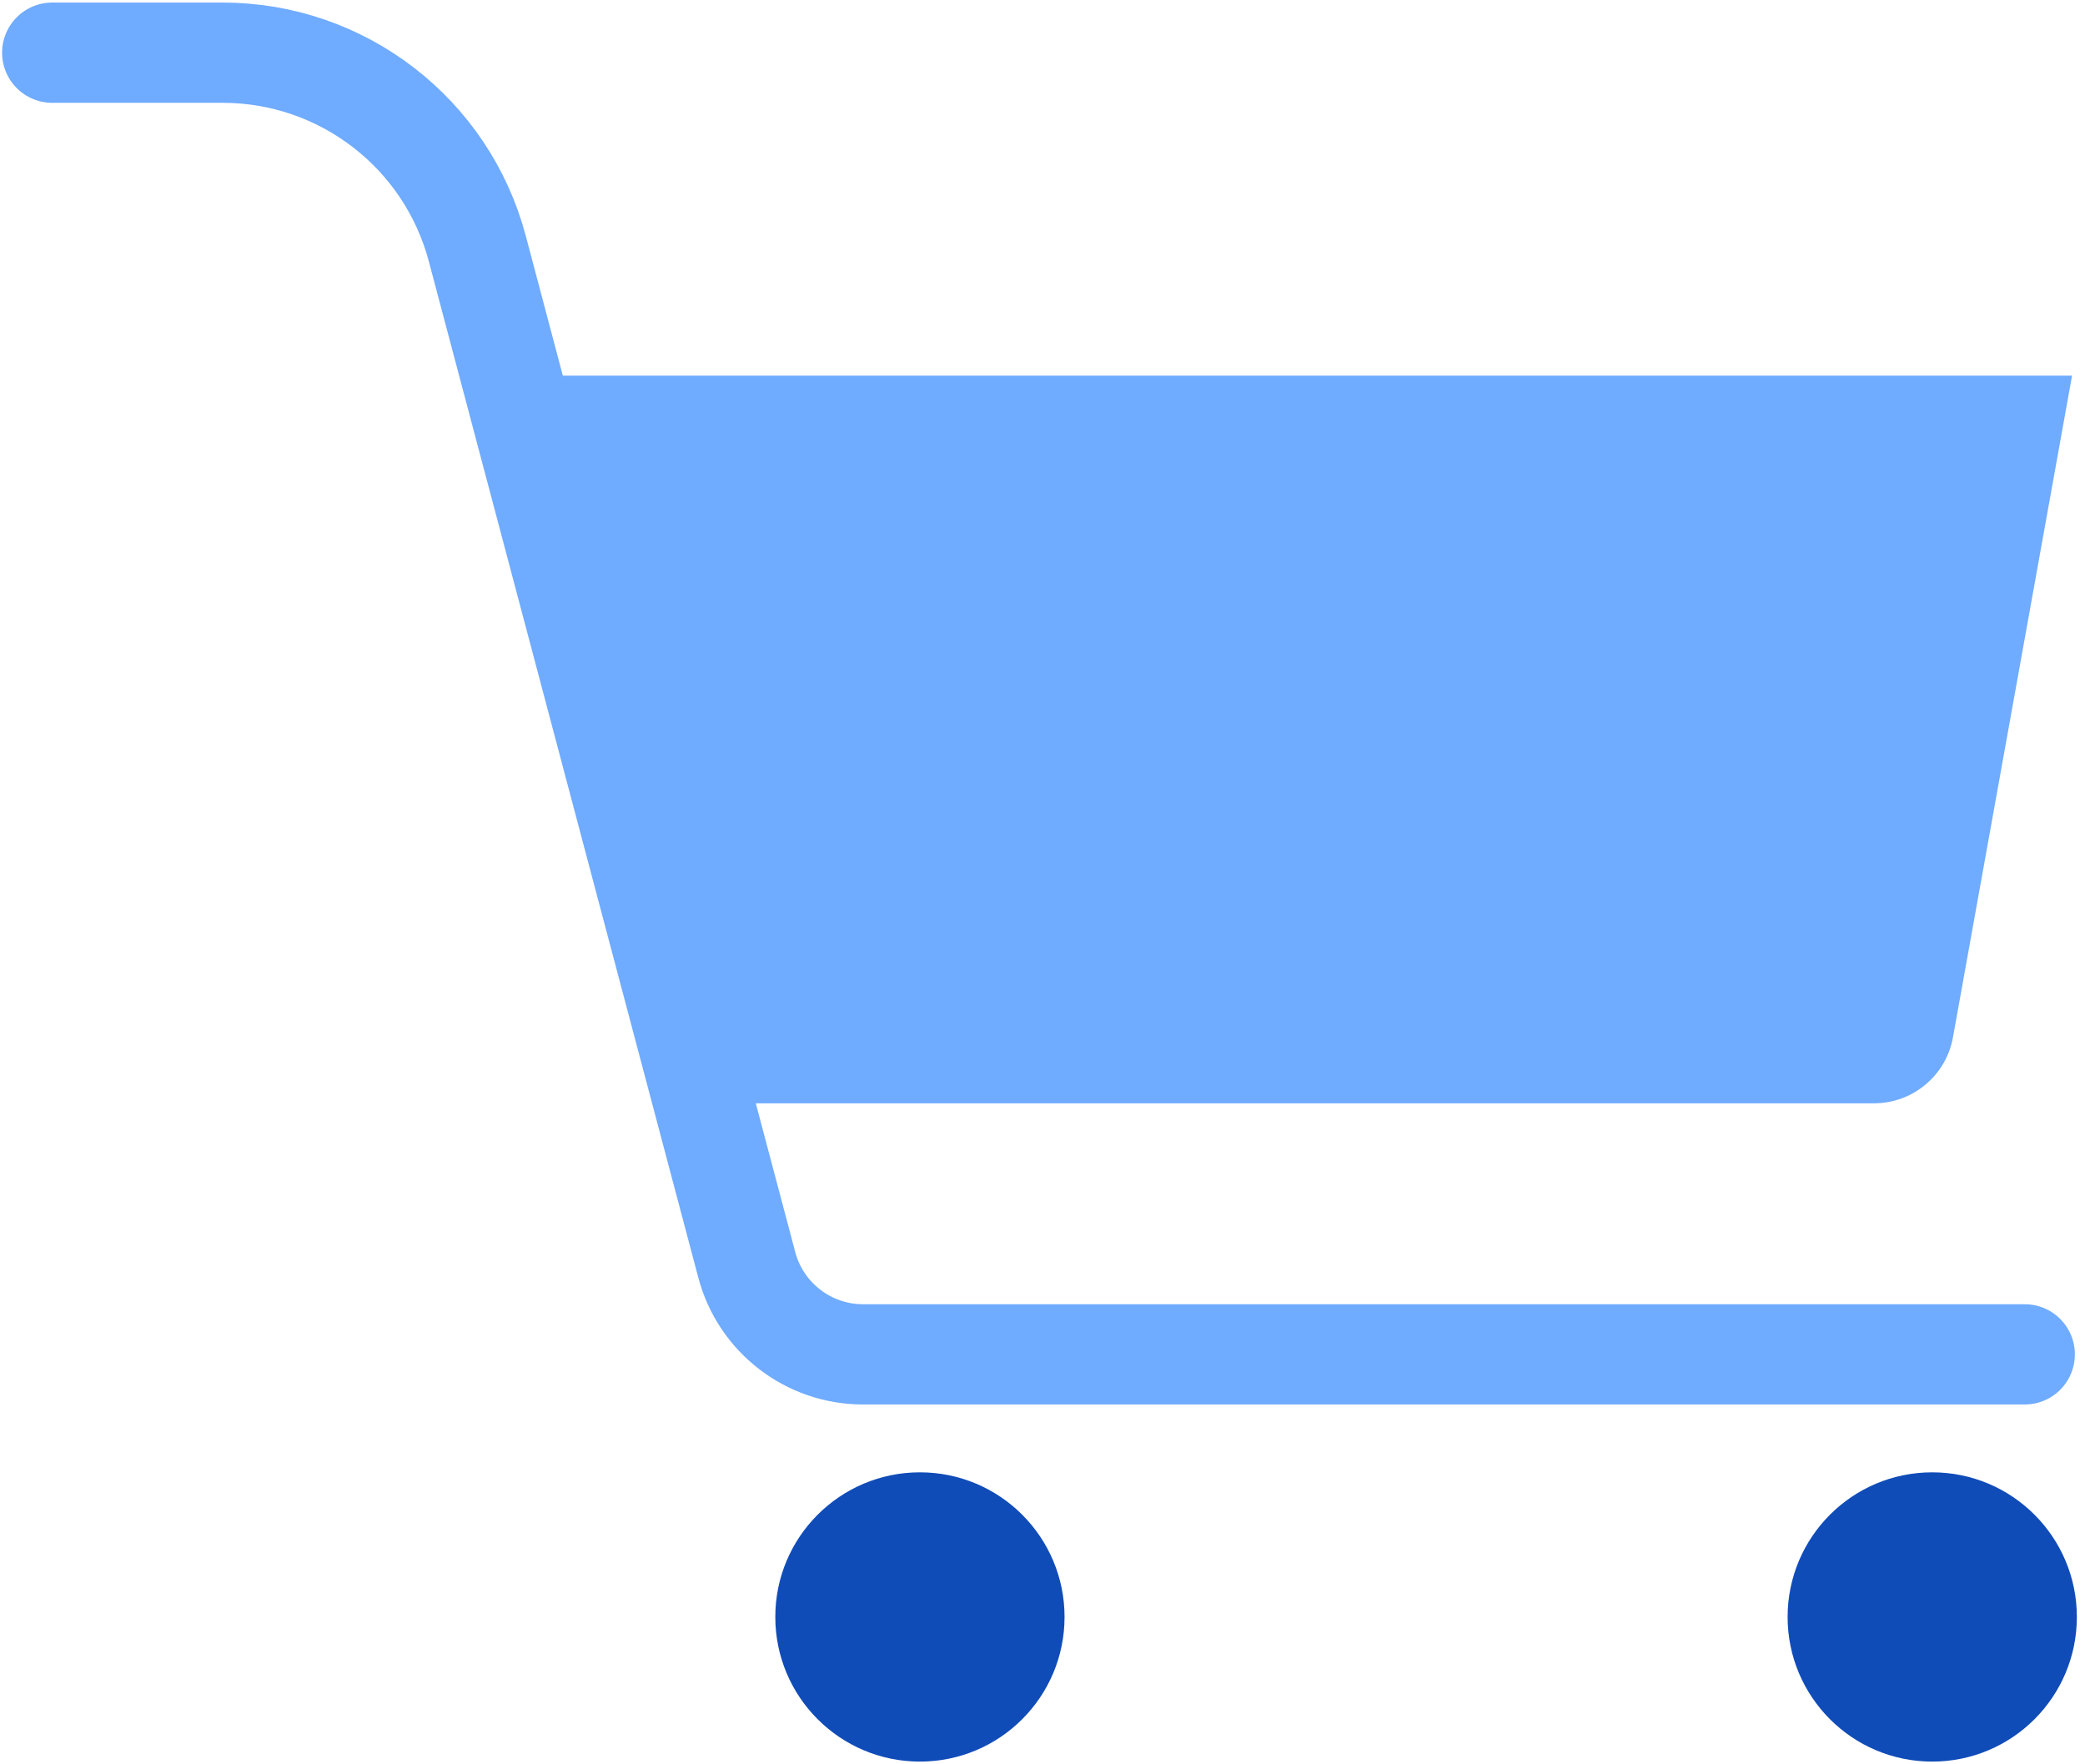
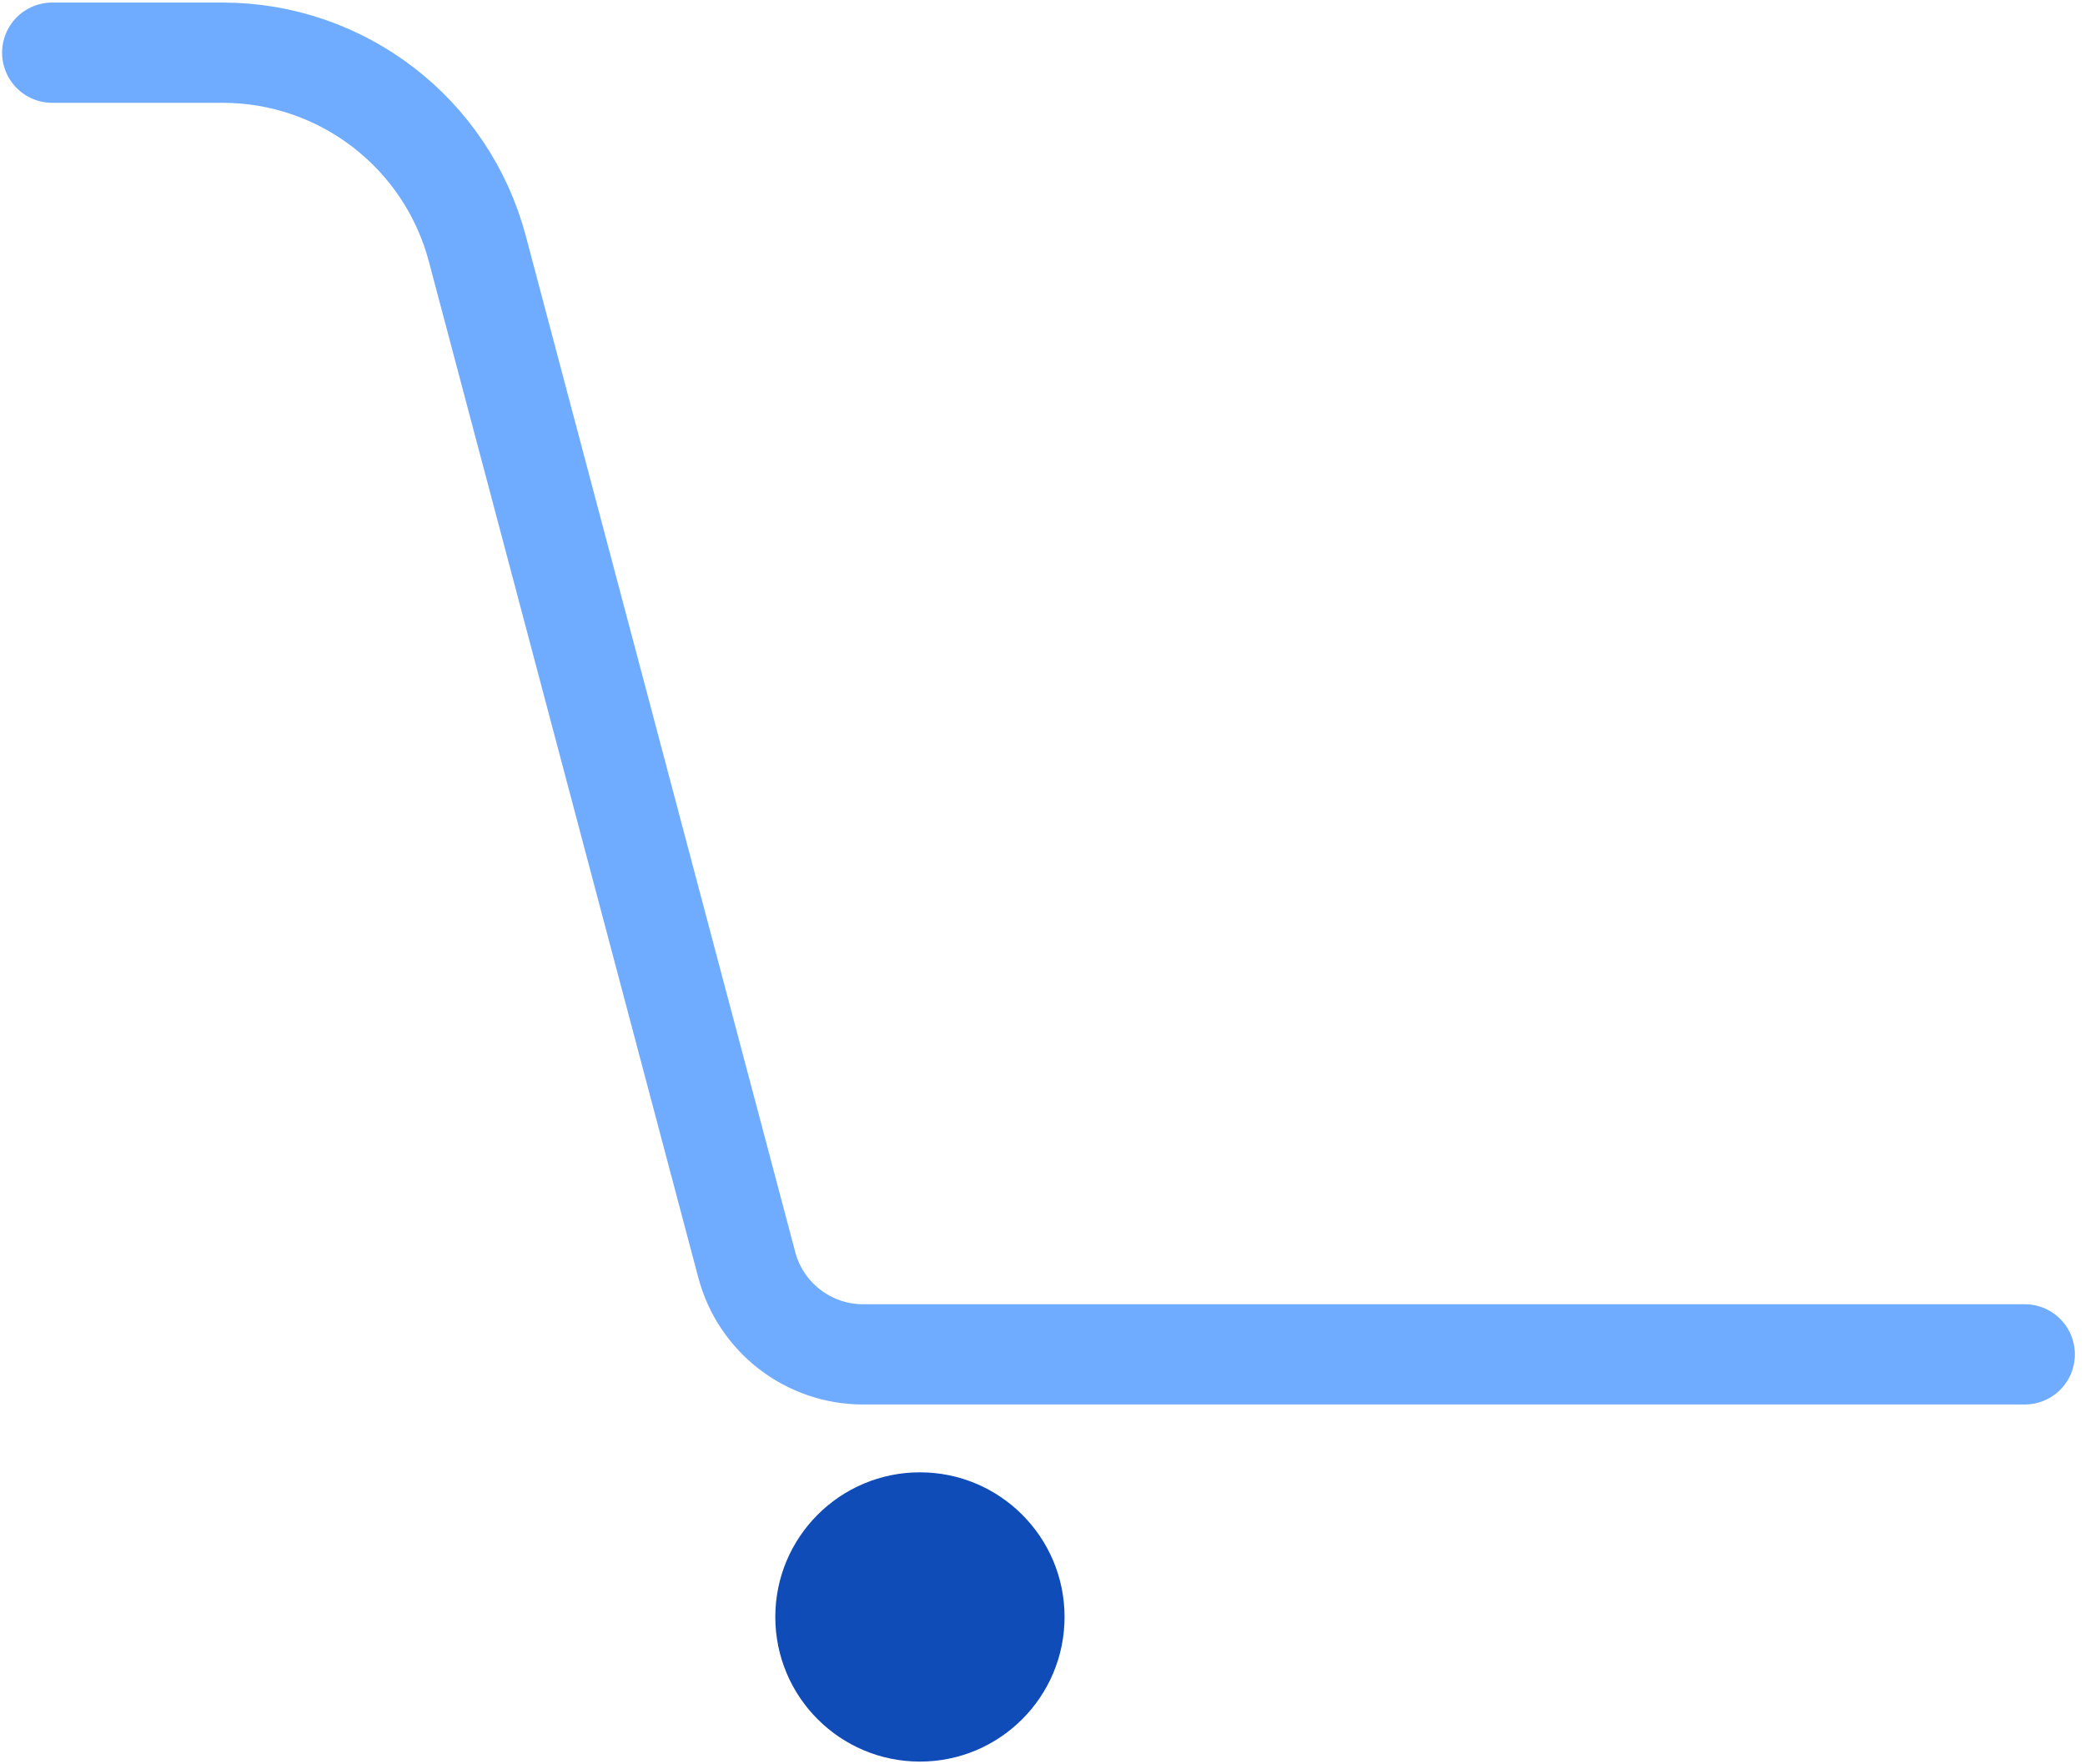
<svg xmlns="http://www.w3.org/2000/svg" width="52px" height="44px" viewBox="0 0 52 44" version="1.1">
  <title>tohus</title>
  <desc>Created with Sketch.</desc>
  <defs />
  <g id="Page-1" stroke="none" stroke-width="1" fill="none" fill-rule="evenodd">
    <g id="MMT" transform="translate(-694, -2544)">
      <rect fill="" x="0" y="0" width="1440" height="4113" />
      <g id="Section-4" transform="translate(120, 2041)">
        <g id="Group-18" transform="translate(0, 164)">
          <g id="eFactoring-Copy-3" transform="translate(410, 284)">
            <g id="tohus" transform="translate(163.072, 50)">
-               <rect id="Rectangle-2" opacity="0.486" x="0.206" y="0.297" width="55" height="55" />
              <g id="Group-22" transform="translate(27.306, 27.797) scale(-1, 1) translate(-27.306, -27.797) translate(1.806, 5.797)">
                <path d="M1.381,32.979 L30.353,32.979 C31.714,32.979 32.904,32.063 33.253,30.748 L39.974,5.404 C40.738,2.523 43.345,0.517 46.325,0.517 L50.576,0.517" id="Path-6" stroke="#6FABFF" stroke-width="2.5" stroke-linecap="round" stroke-linejoin="round" />
-                 <path d="M0.201,8.571 L39.071,8.571 L34.303,26.718 L5.14,26.718 C4.172,26.718 3.343,26.025 3.171,25.072 L0.201,8.571 Z" id="Rectangle-17" fill="#6FABFF" />
-                 <circle id="Oval-4" fill="#104CB8" cx="3.688" cy="39.528" r="3.607" />
                <circle id="Oval-4-Copy" fill="#104CB8" cx="28.935" cy="39.528" r="3.607" />
              </g>
            </g>
          </g>
        </g>
      </g>
    </g>
  </g>
</svg>